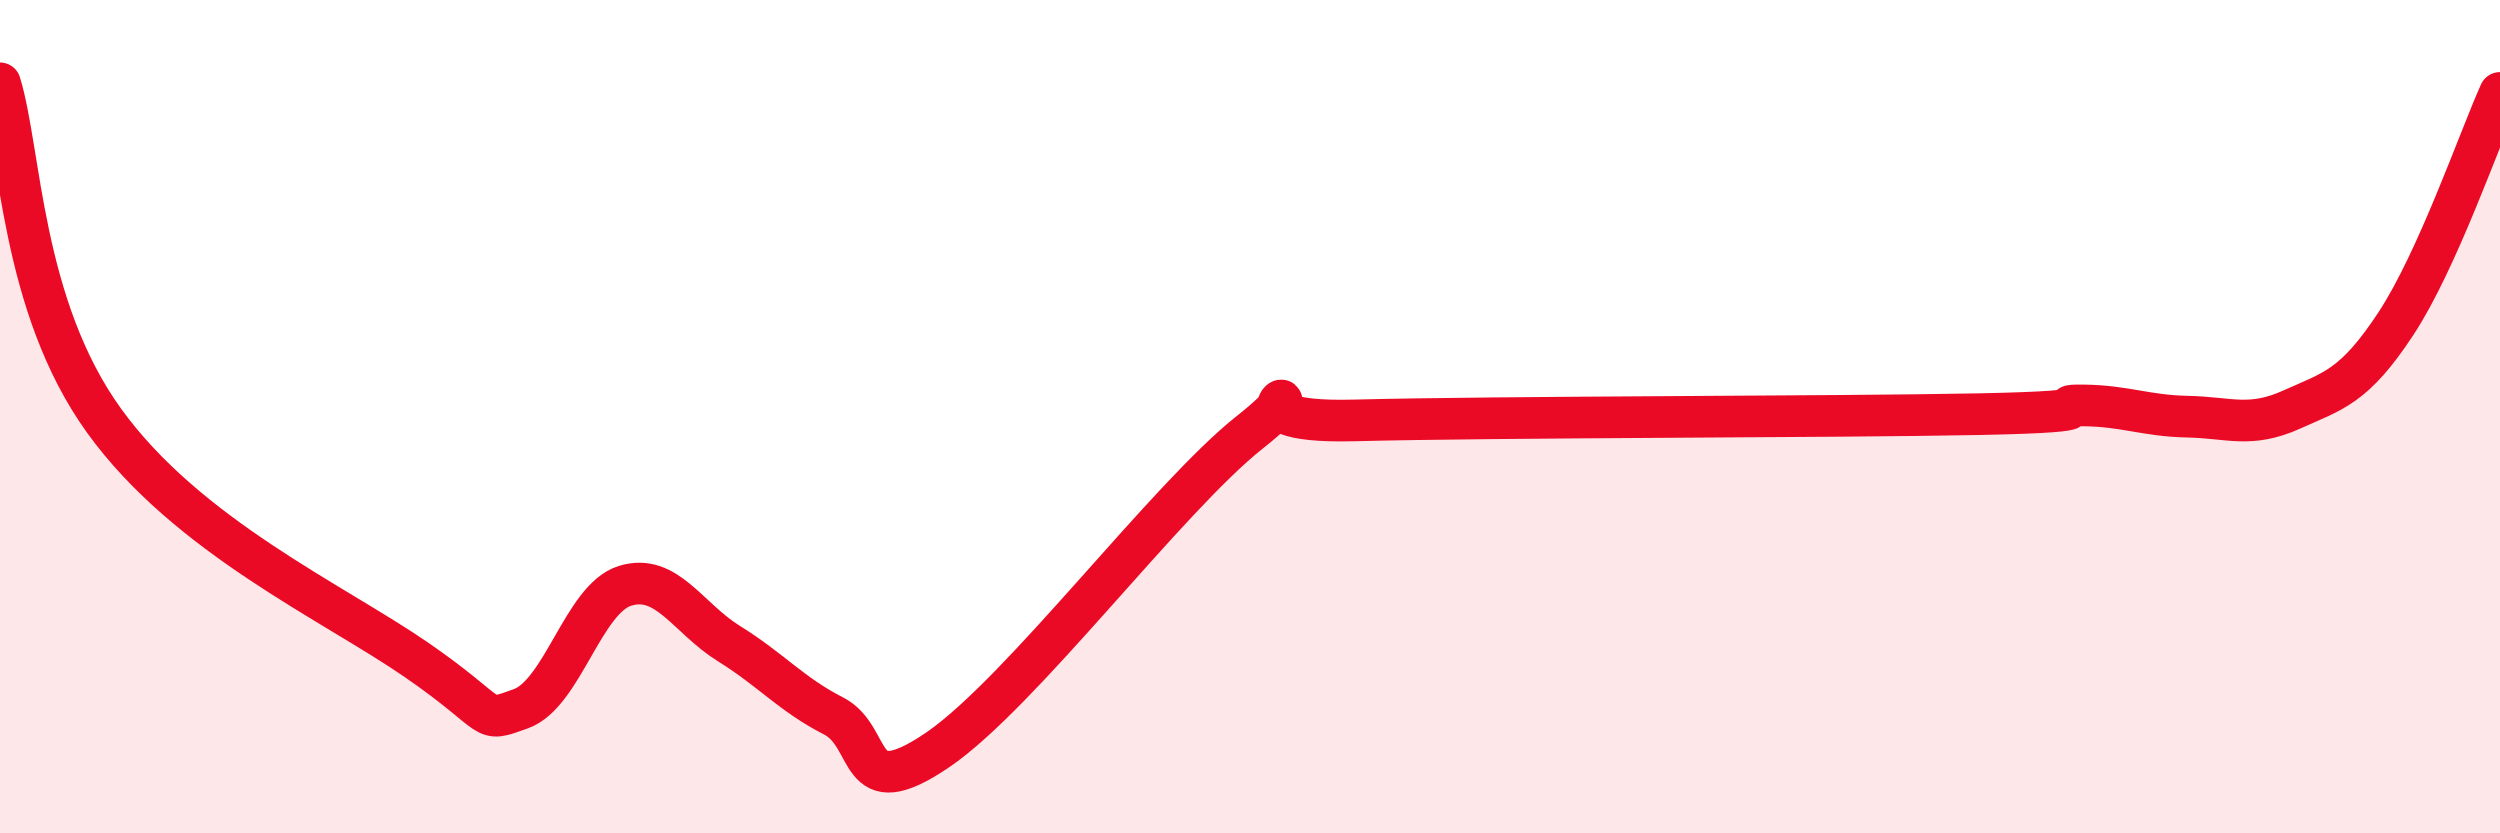
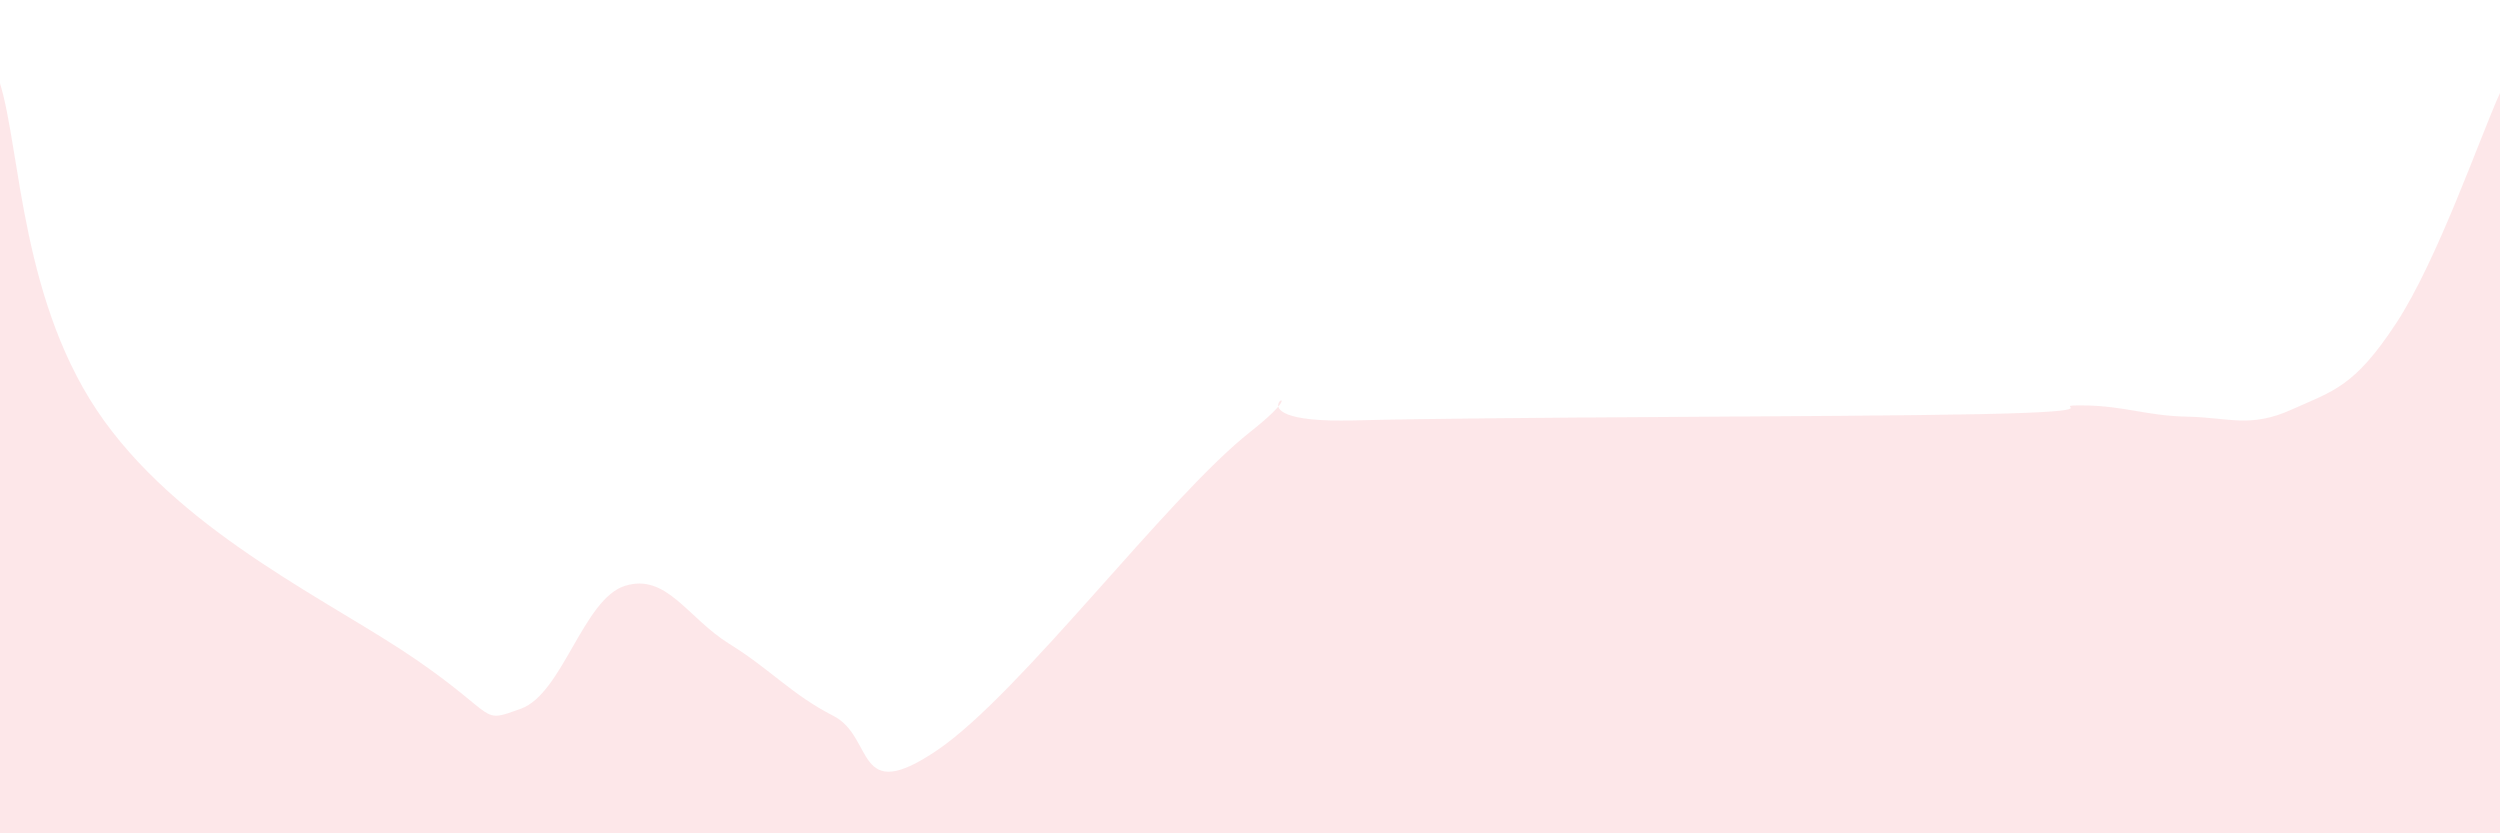
<svg xmlns="http://www.w3.org/2000/svg" width="60" height="20" viewBox="0 0 60 20">
  <path d="M 0,2 C 0.5,3.62 0.5,7.33 2.5,10.1 C 4.5,12.87 8,14.46 10,15.84 C 12,17.22 11.5,17.37 12.5,17.01 C 13.5,16.65 14,14.37 15,14.06 C 16,13.75 16.5,14.83 17.5,15.45 C 18.5,16.07 19,16.67 20,17.18 C 21,17.69 20.5,19.36 22.5,18 C 24.5,16.64 28,11.95 30,10.37 C 32,8.79 29,10.18 32.5,10.09 C 36,10 44,10.01 47.5,9.94 C 51,9.87 49,9.72 50,9.73 C 51,9.74 51.5,9.98 52.5,10 C 53.5,10.02 54,10.28 55,9.83 C 56,9.38 56.5,9.29 57.5,7.77 C 58.5,6.25 59.5,3.34 60,2.23L60 20L0 20Z" fill="#EB0A25" opacity="0.1" stroke-linecap="round" stroke-linejoin="round" />
-   <path d="M 0,2 C 0.5,3.62 0.5,7.33 2.5,10.1 C 4.5,12.87 8,14.46 10,15.84 C 12,17.22 11.5,17.37 12.5,17.01 C 13.5,16.65 14,14.37 15,14.06 C 16,13.75 16.5,14.83 17.5,15.45 C 18.5,16.07 19,16.67 20,17.18 C 21,17.69 20.5,19.36 22.5,18 C 24.5,16.64 28,11.95 30,10.37 C 32,8.79 29,10.18 32.5,10.09 C 36,10 44,10.01 47.5,9.94 C 51,9.87 49,9.72 50,9.73 C 51,9.74 51.5,9.98 52.5,10 C 53.5,10.02 54,10.28 55,9.83 C 56,9.38 56.5,9.29 57.5,7.77 C 58.5,6.25 59.5,3.34 60,2.23" stroke="#EB0A25" stroke-width="1" fill="none" stroke-linecap="round" stroke-linejoin="round" />
</svg>